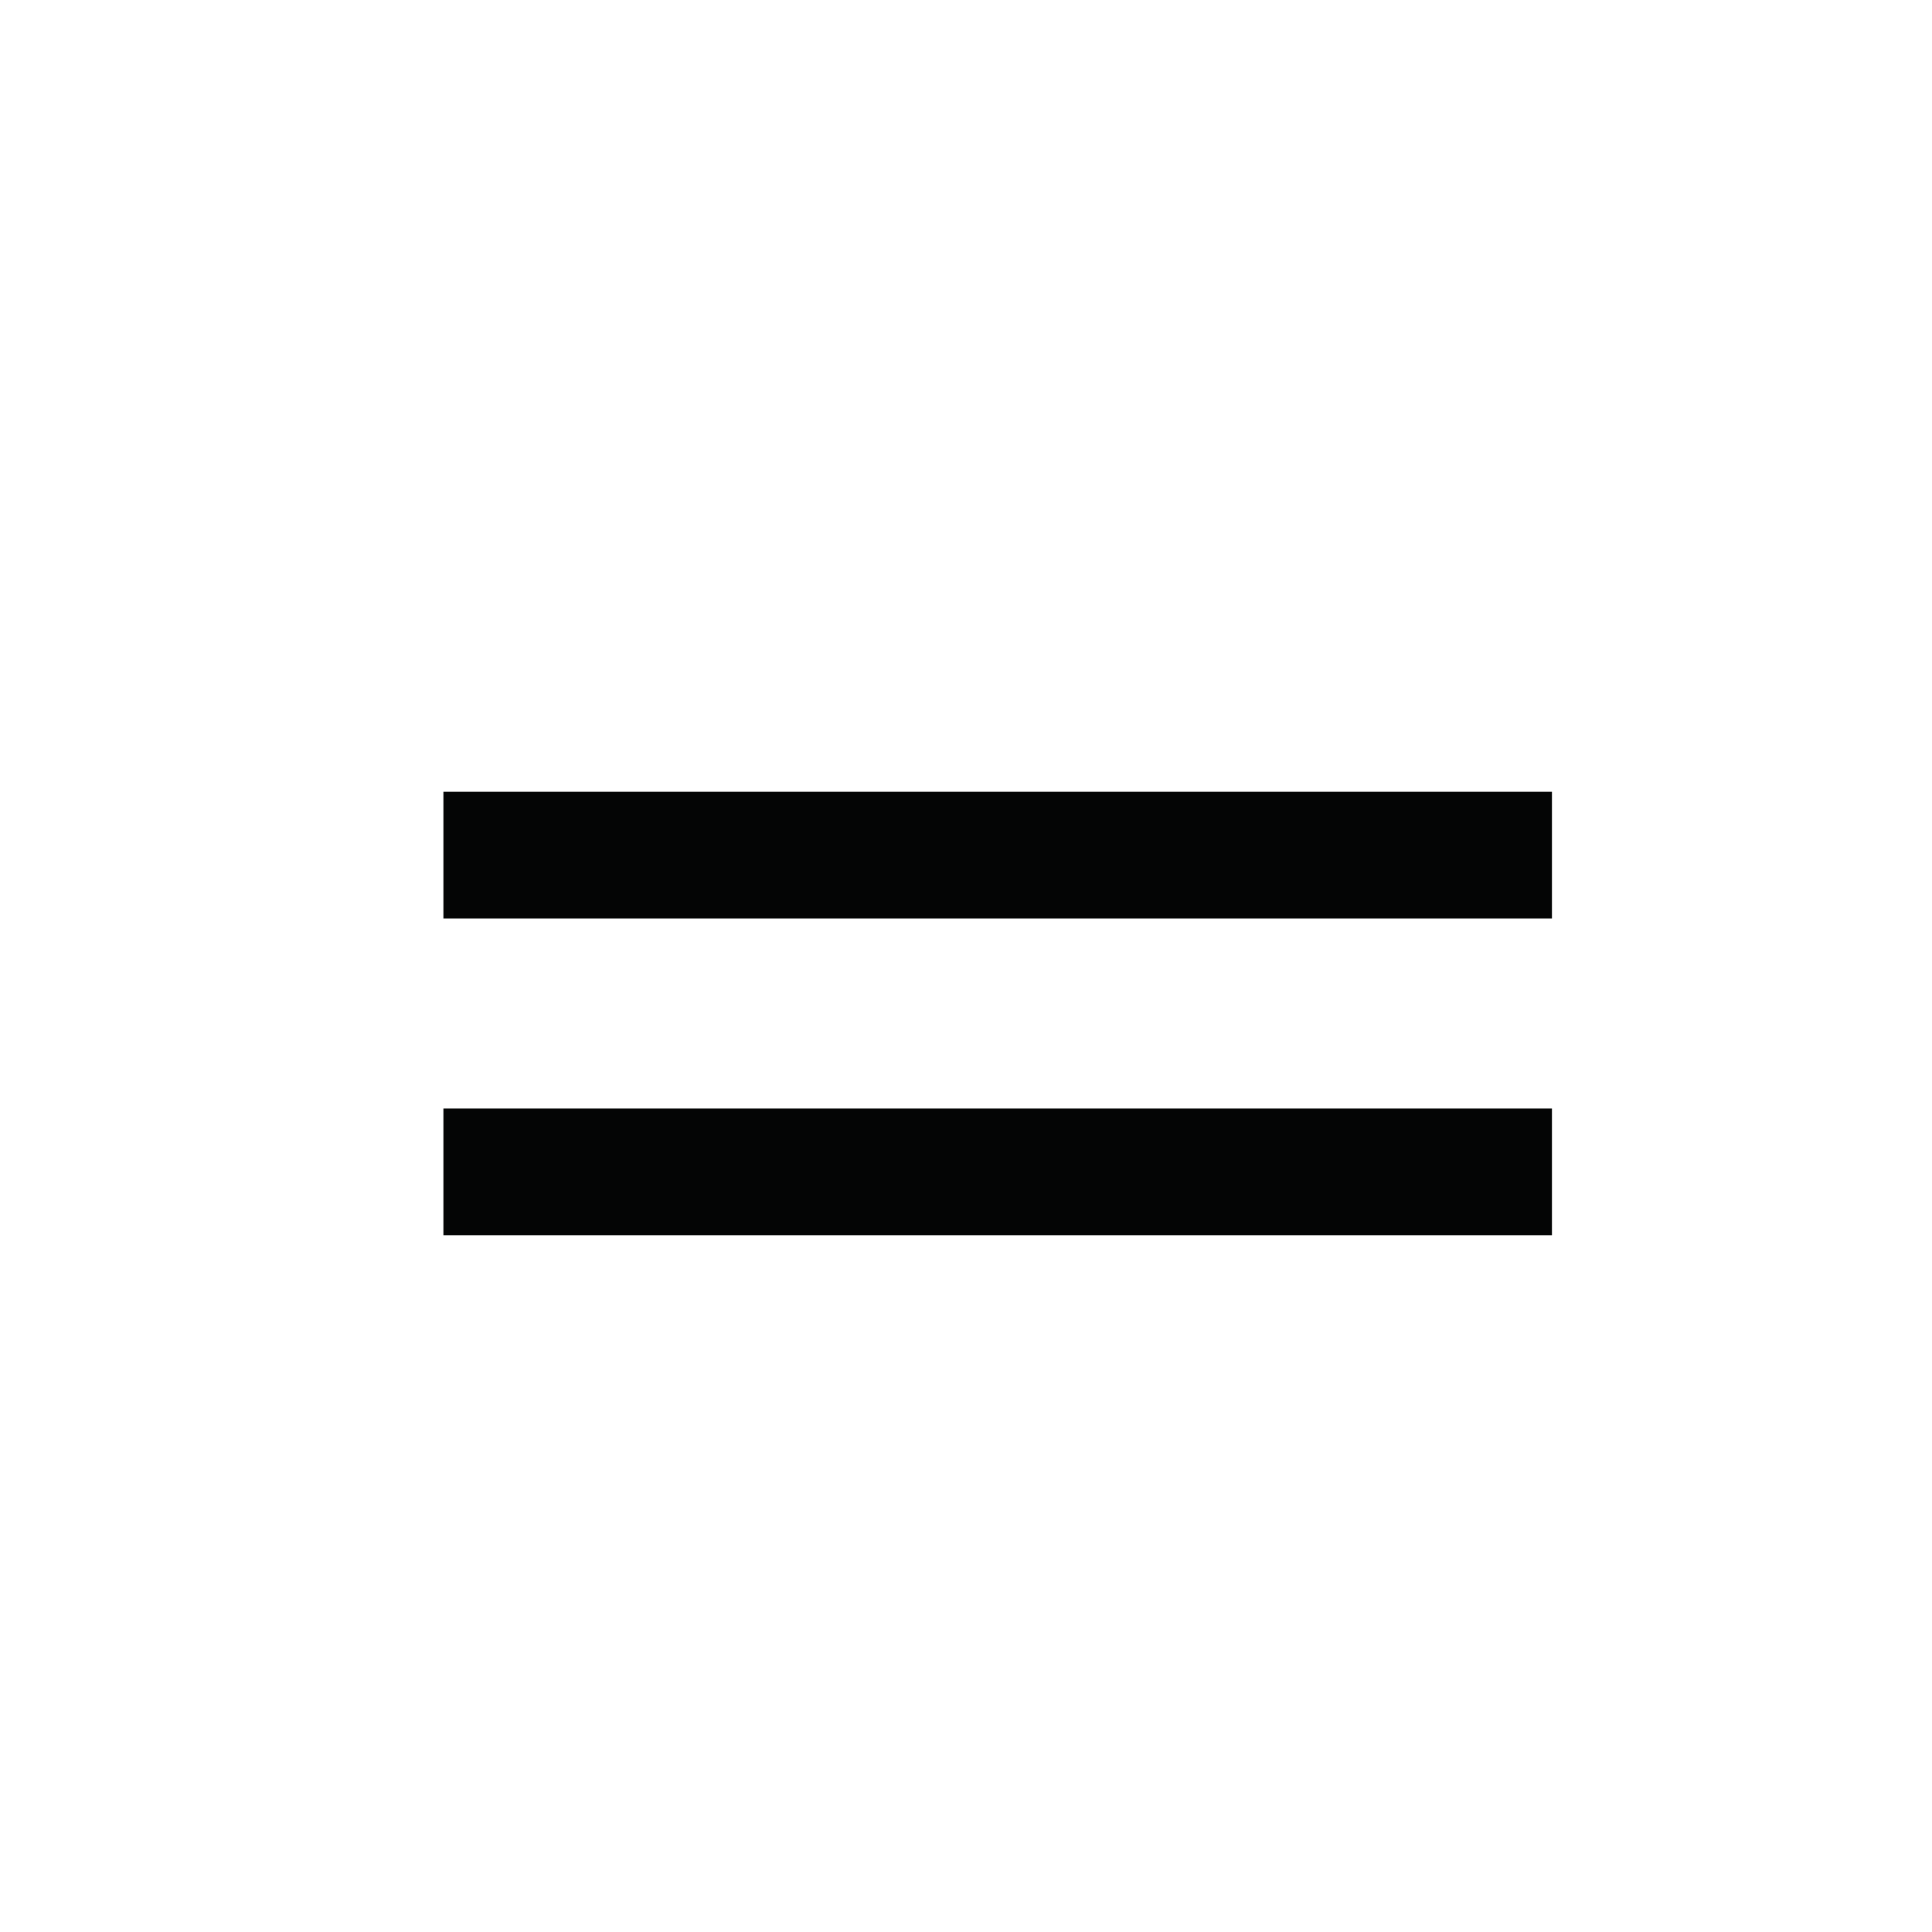
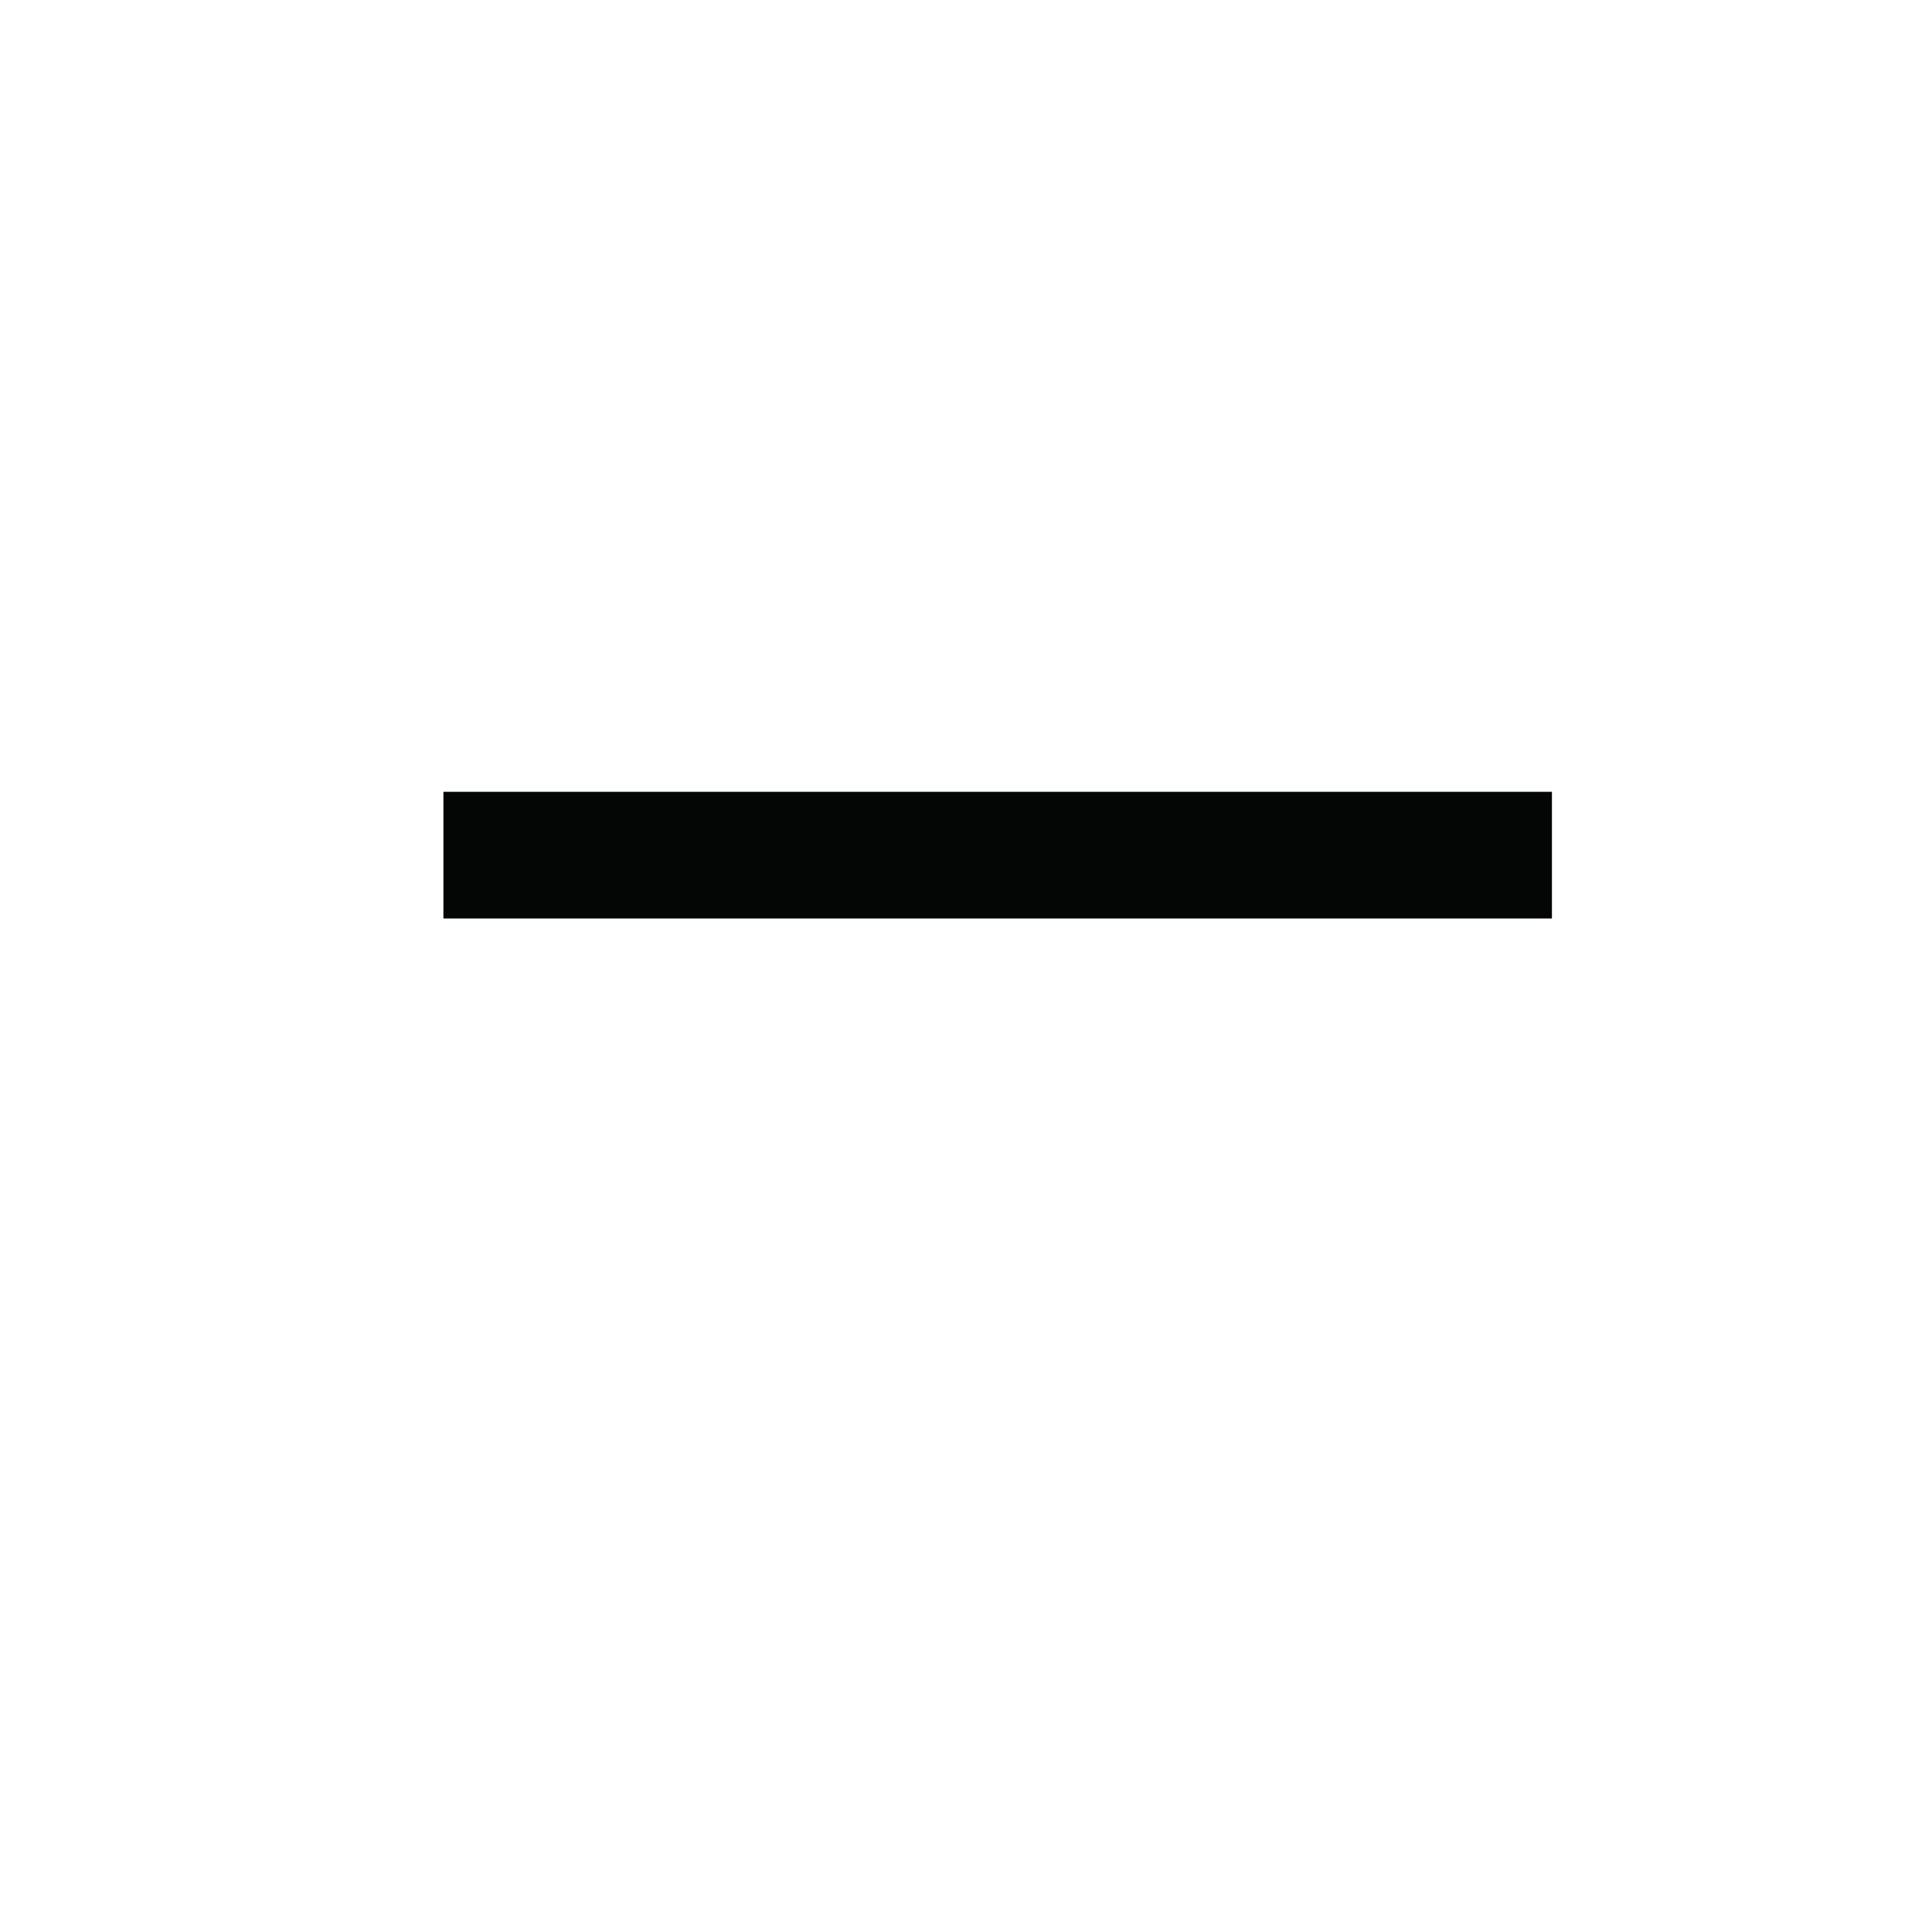
<svg xmlns="http://www.w3.org/2000/svg" id="MENU" width="61" height="61" viewBox="0 0 61 61">
-   <path id="Path_260" data-name="Path 260" d="M0,0H61V61H0Z" fill="#fff" opacity="0" />
+   <path id="Path_260" data-name="Path 260" d="M0,0H61H0Z" fill="#fff" opacity="0" />
  <g id="Group_203" data-name="Group 203" transform="translate(-202 -148)">
    <g id="Group_201" data-name="Group 201" transform="translate(6 1)">
      <g id="Group_199" data-name="Group 199" transform="translate(937.809 -918.379)">
        <rect id="Rectangle_38" data-name="Rectangle 38" width="35" height="4" transform="translate(-727.809 1090.379)" fill="#040505" />
      </g>
    </g>
    <g id="Group_202" data-name="Group 202" transform="translate(6 11)">
      <g id="Group_199-2" data-name="Group 199" transform="translate(937.809 -918.379)">
-         <rect id="Rectangle_38-2" data-name="Rectangle 38" width="35" height="4" transform="translate(-727.809 1090.379)" fill="#040505" />
-       </g>
+         </g>
    </g>
  </g>
</svg>